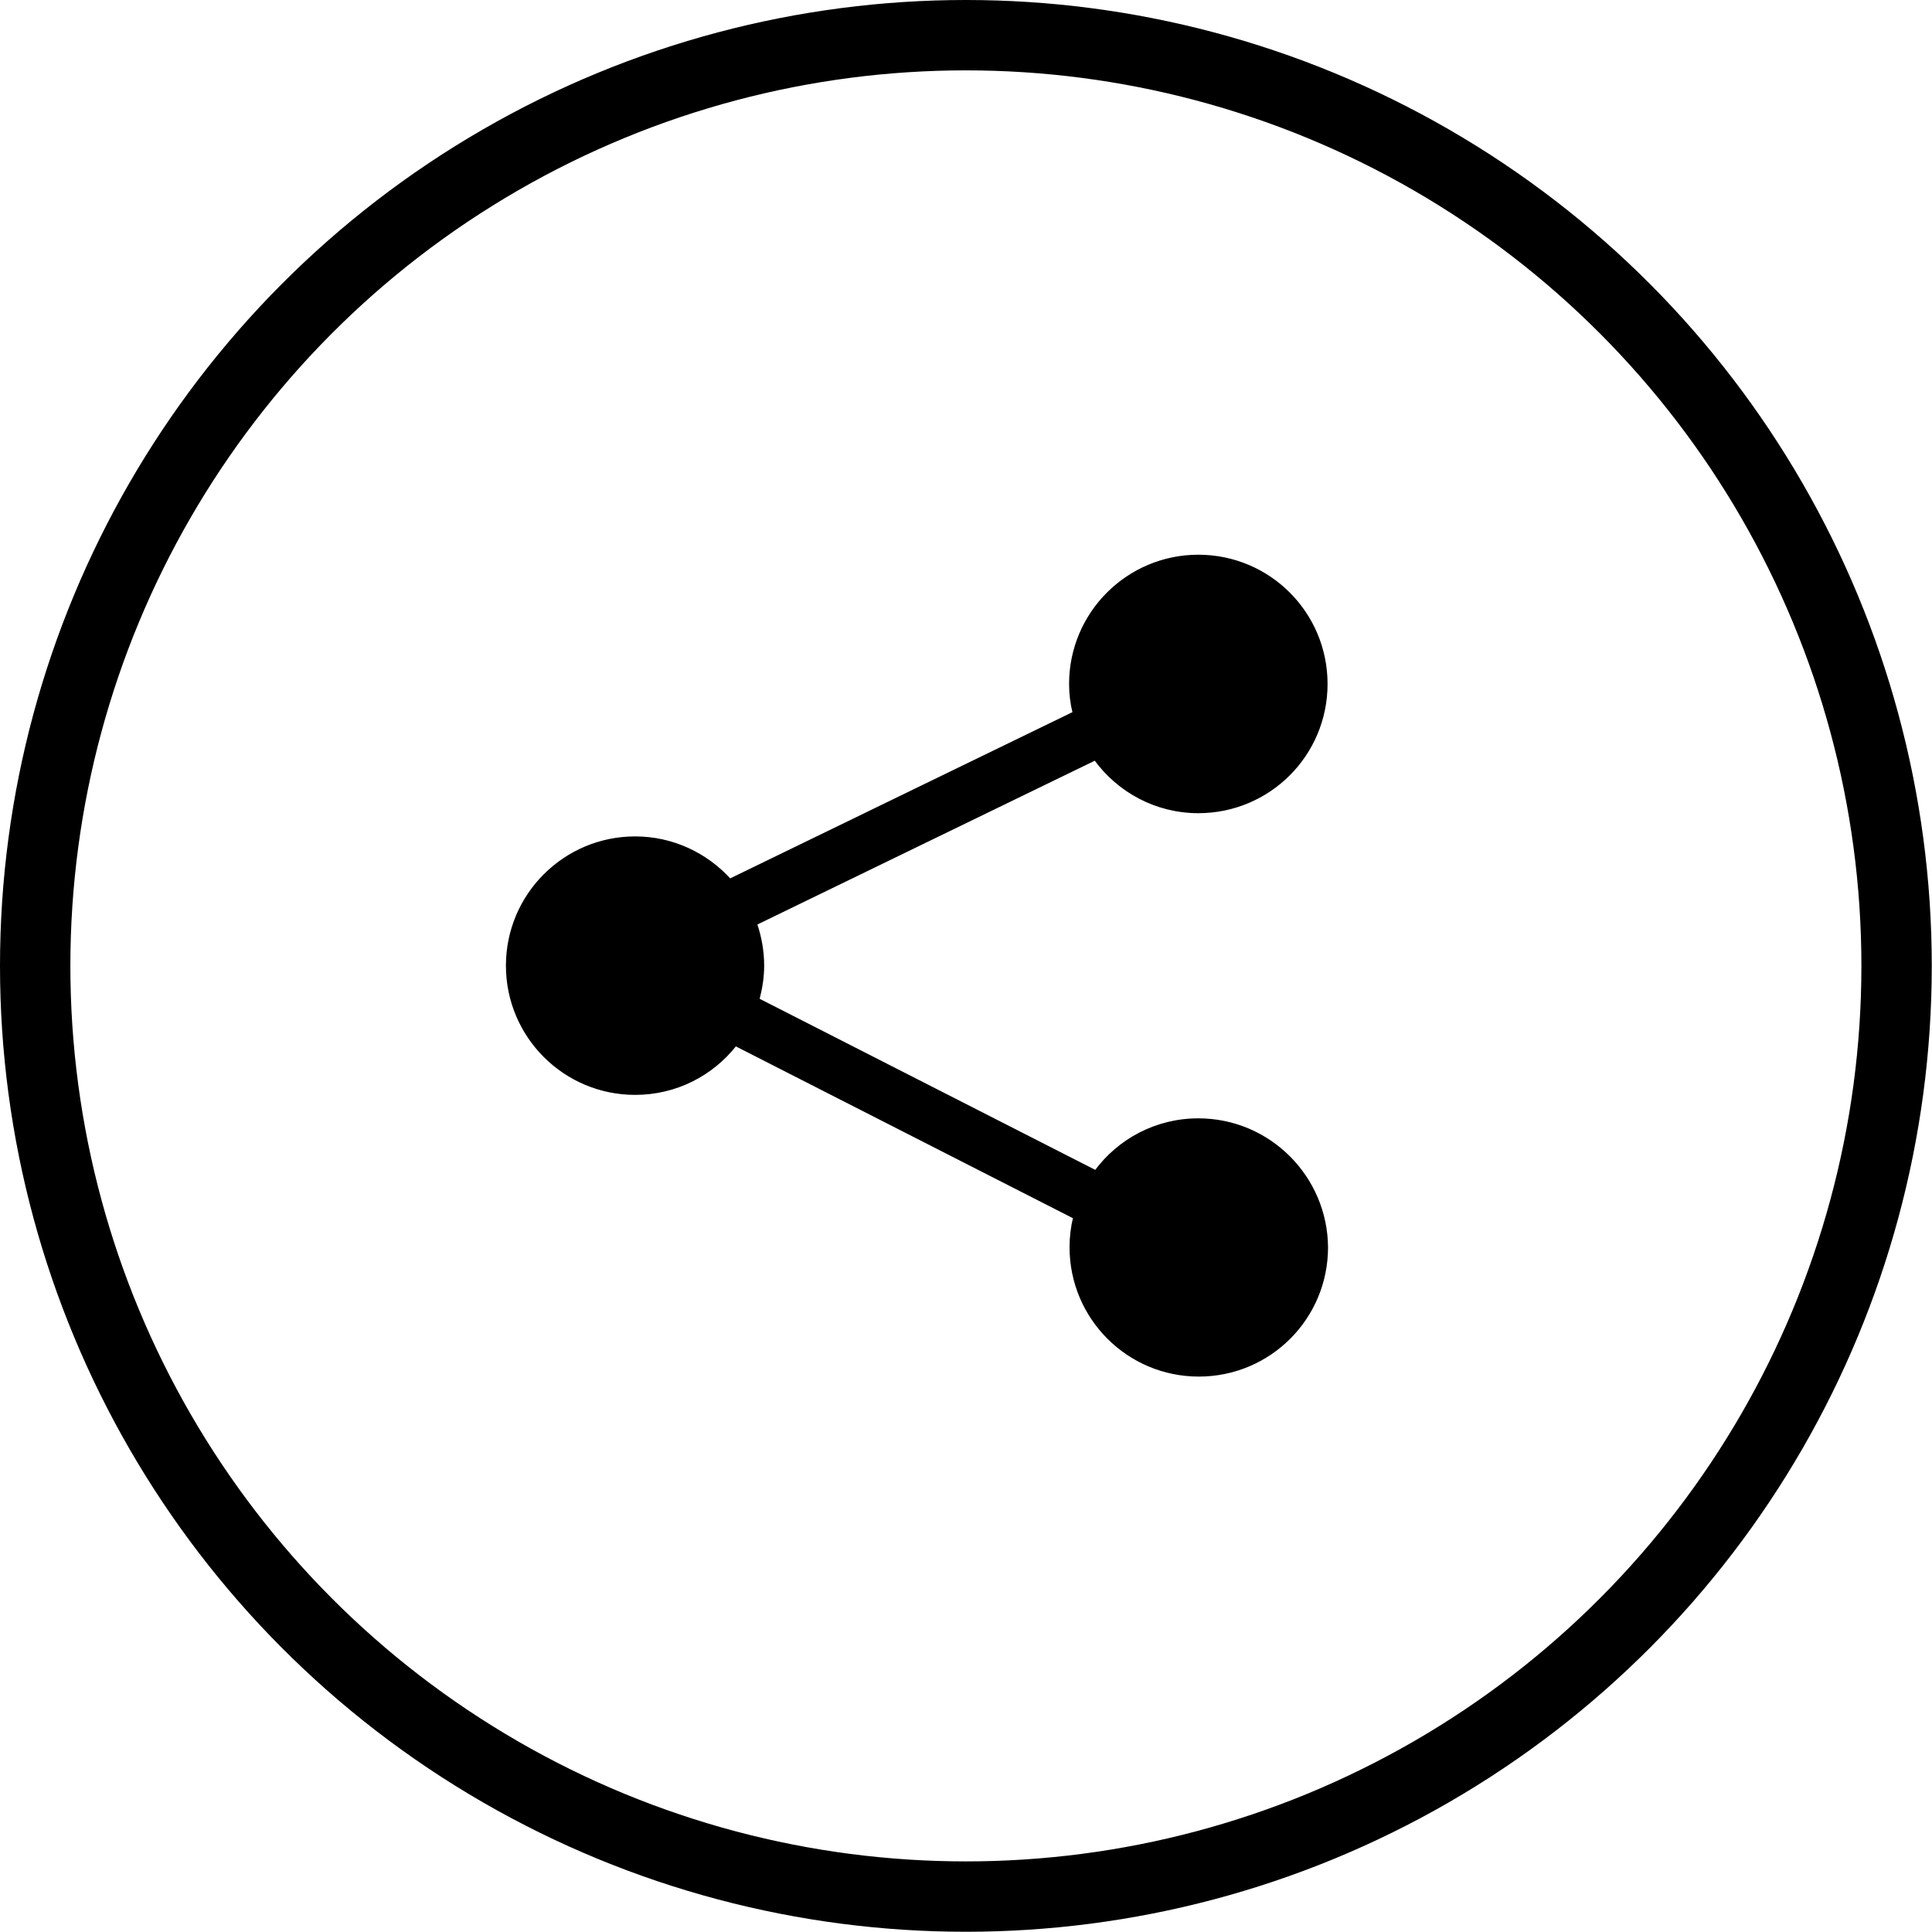
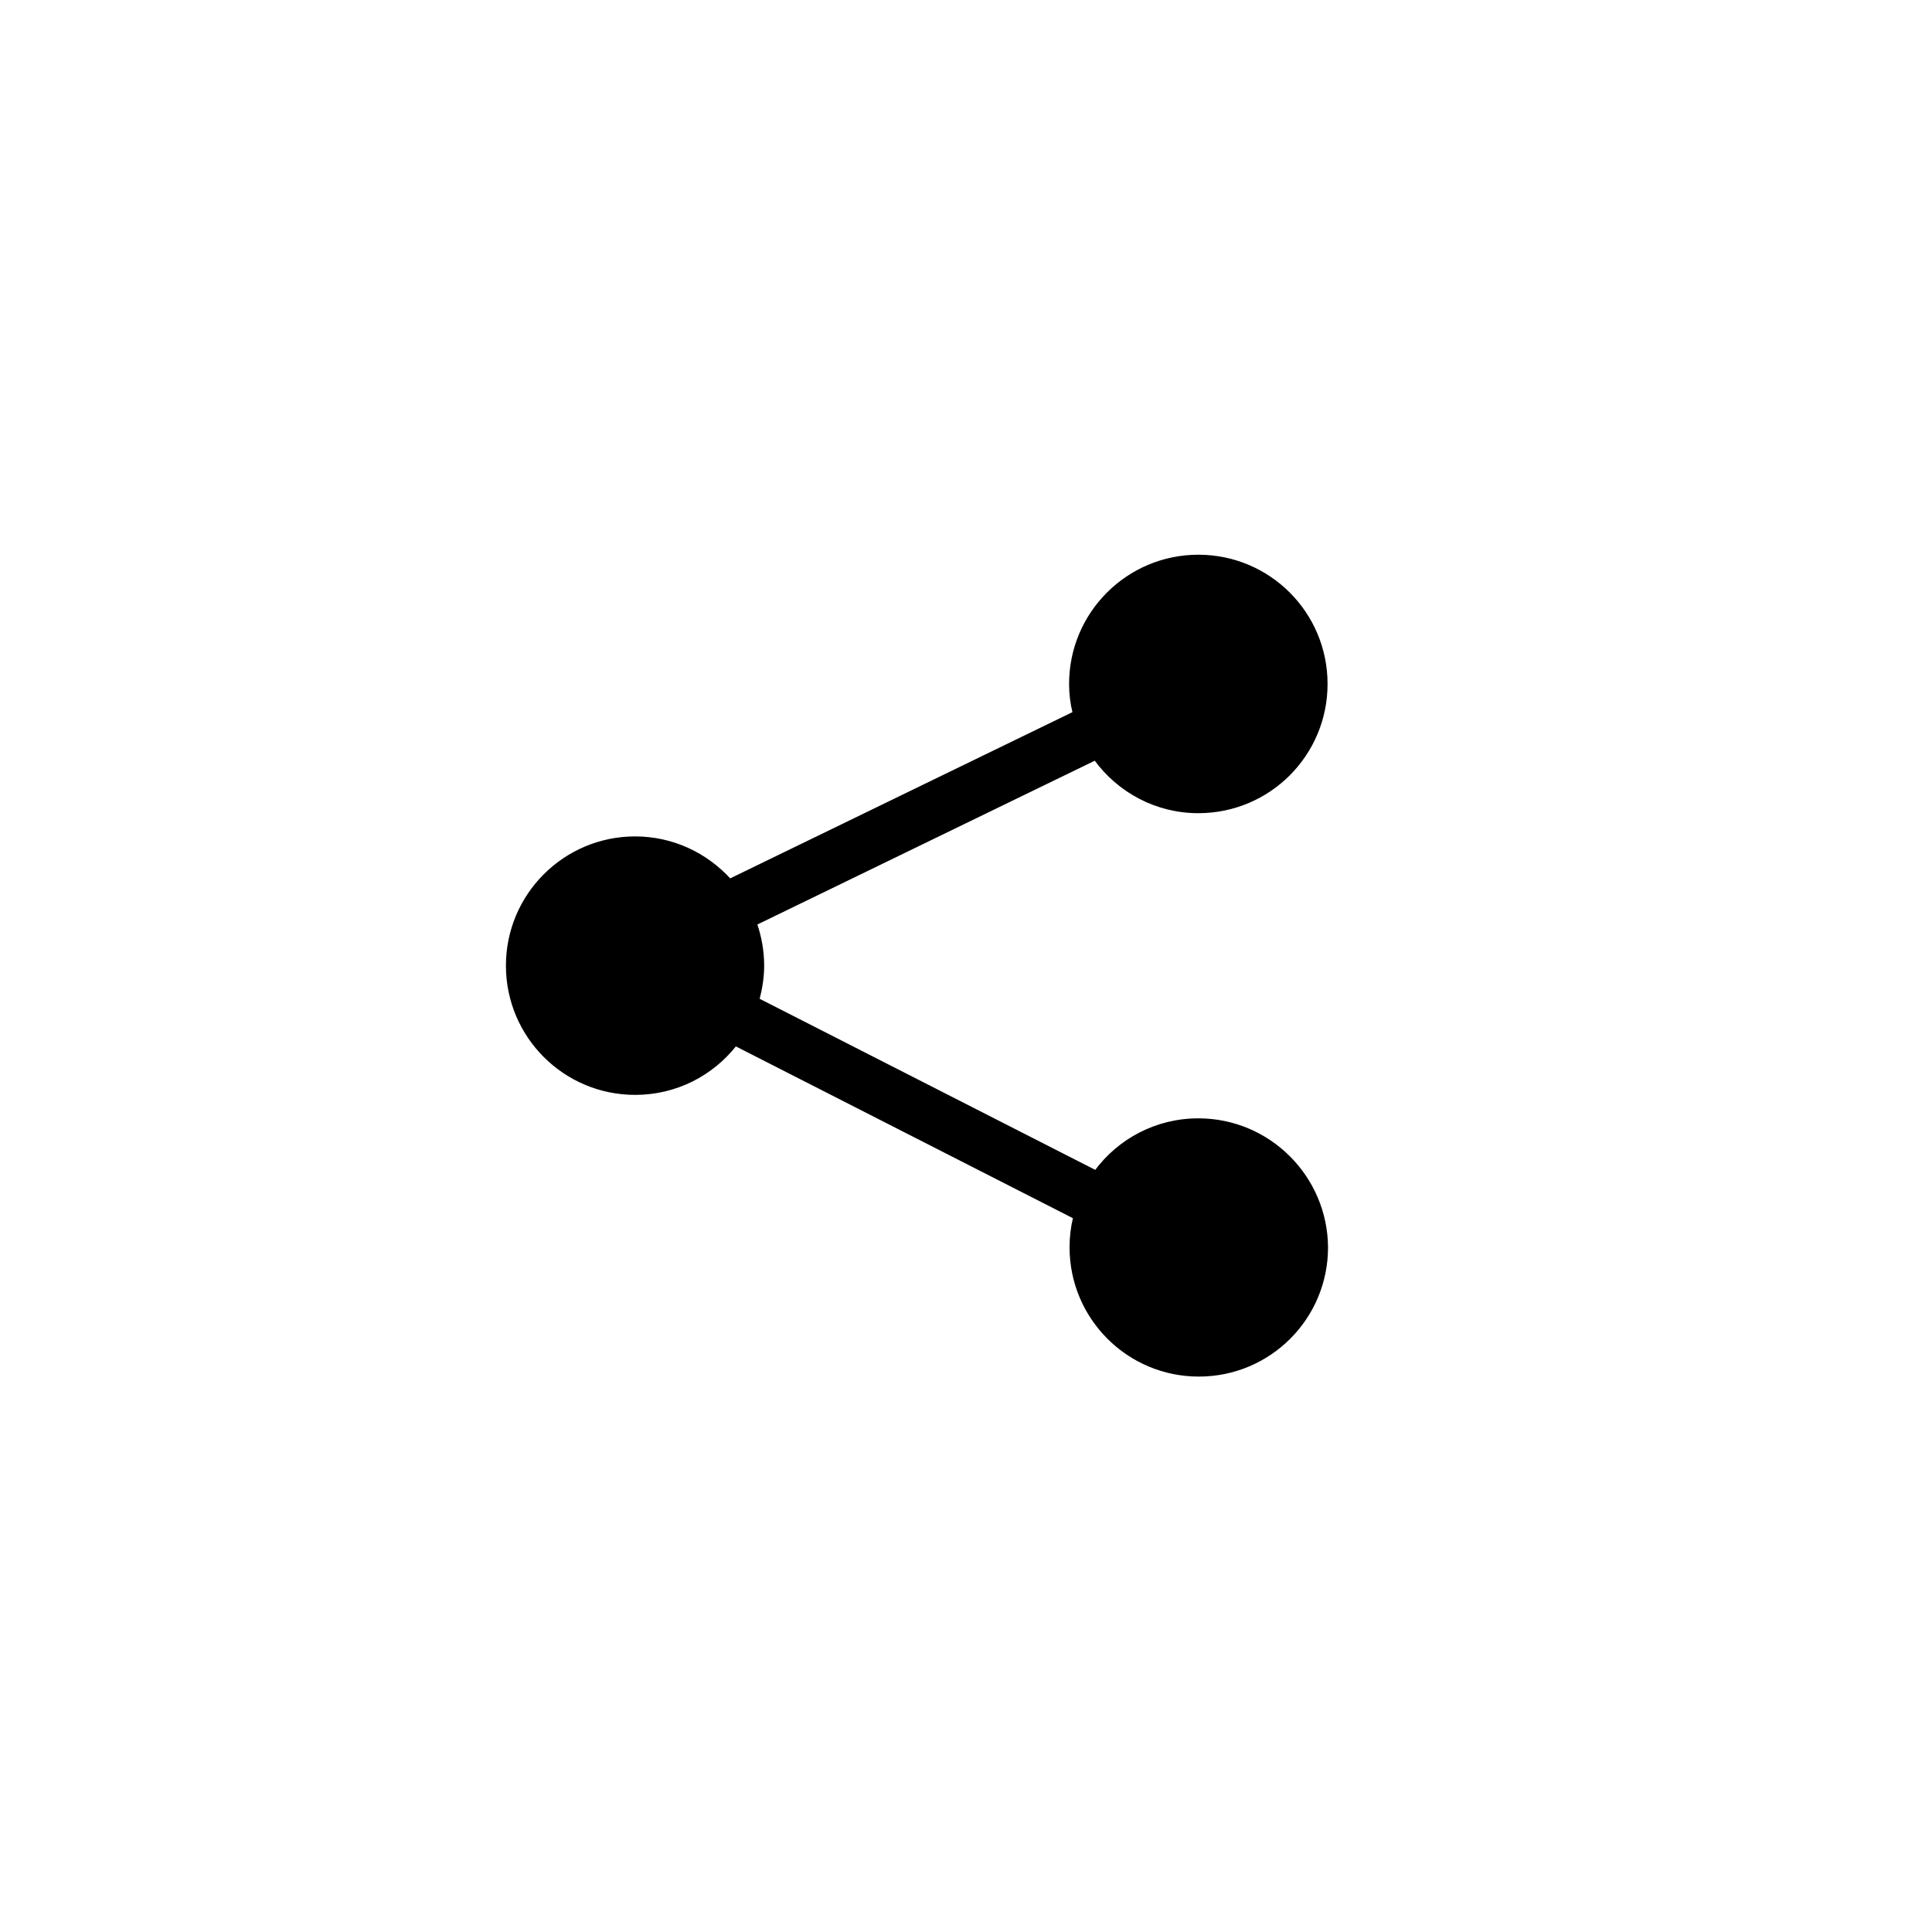
<svg xmlns="http://www.w3.org/2000/svg" version="1.1" id="Layer_1" x="0px" y="0px" viewBox="0 0 823.7 823.7" style="enable-background:new 0 0 823.7 823.7;" xml:space="preserve">
  <style type="text/css">
	.st0{fill:none;stroke:#000000;stroke-width:30;stroke-miterlimit:10;}
	.st1{stroke:#000000;stroke-miterlimit:10;}
	.st2{display:none;fill:none;stroke:#000000;stroke-width:20;stroke-miterlimit:10;}
	.st3{display:none;}
</style>
-   <circle class="st0" cx="411.8" cy="411.8" r="396.8" />
  <path class="st1" d="M510.9,477.3c-18,0-33.9,8.7-43.8,22.1l-143.8-73.3c1.2-4.6,2-9.4,2-14.4c0-6.2-1.1-12.2-3-17.8l144.6-70.2  c9.9,13.6,25.9,22.5,44,22.5c30.2,0,54.6-24.4,54.6-54.6S541.1,237,510.9,237c-30.1,0-54.6,24.4-54.6,54.6c0,4.2,0.5,8.3,1.5,12.3  l-146.6,71.2c-10-11-24.4-18-40.4-18c-30.1,0-54.6,24.4-54.6,54.6c0,30.1,24.4,54.6,54.6,54.6c17.4,0,32.8-8.1,42.8-20.8L458,519.1  c-1,4.1-1.5,8.3-1.5,12.7c0,30.1,24.4,54.6,54.6,54.6s54.6-24.4,54.6-54.6C565.5,501.8,541.1,477.3,510.9,477.3L510.9,477.3  L510.9,477.3z" />
  <path class="st2" d="M510.9,259c18.1,0,32.8,14.7,32.8,32.8s-14.7,32.8-32.8,32.8c-18.1,0-32.8-14.7-32.8-32.8  C478.2,273.6,492.8,259,510.9,259z" />
-   <ellipse transform="matrix(0.16 -0.987 0.987 0.16 -179.144 613.042)" class="st2" cx="270.7" cy="411.8" rx="32.8" ry="32.8" />
  <ellipse transform="matrix(0.924 -0.383 0.383 0.924 -164.659 236.001)" class="st2" cx="510.9" cy="531.9" rx="32.8" ry="32.8" />
  <g id="Layer_2_00000124121576817266327390000016951087449586056873_" class="st3">
</g>
</svg>